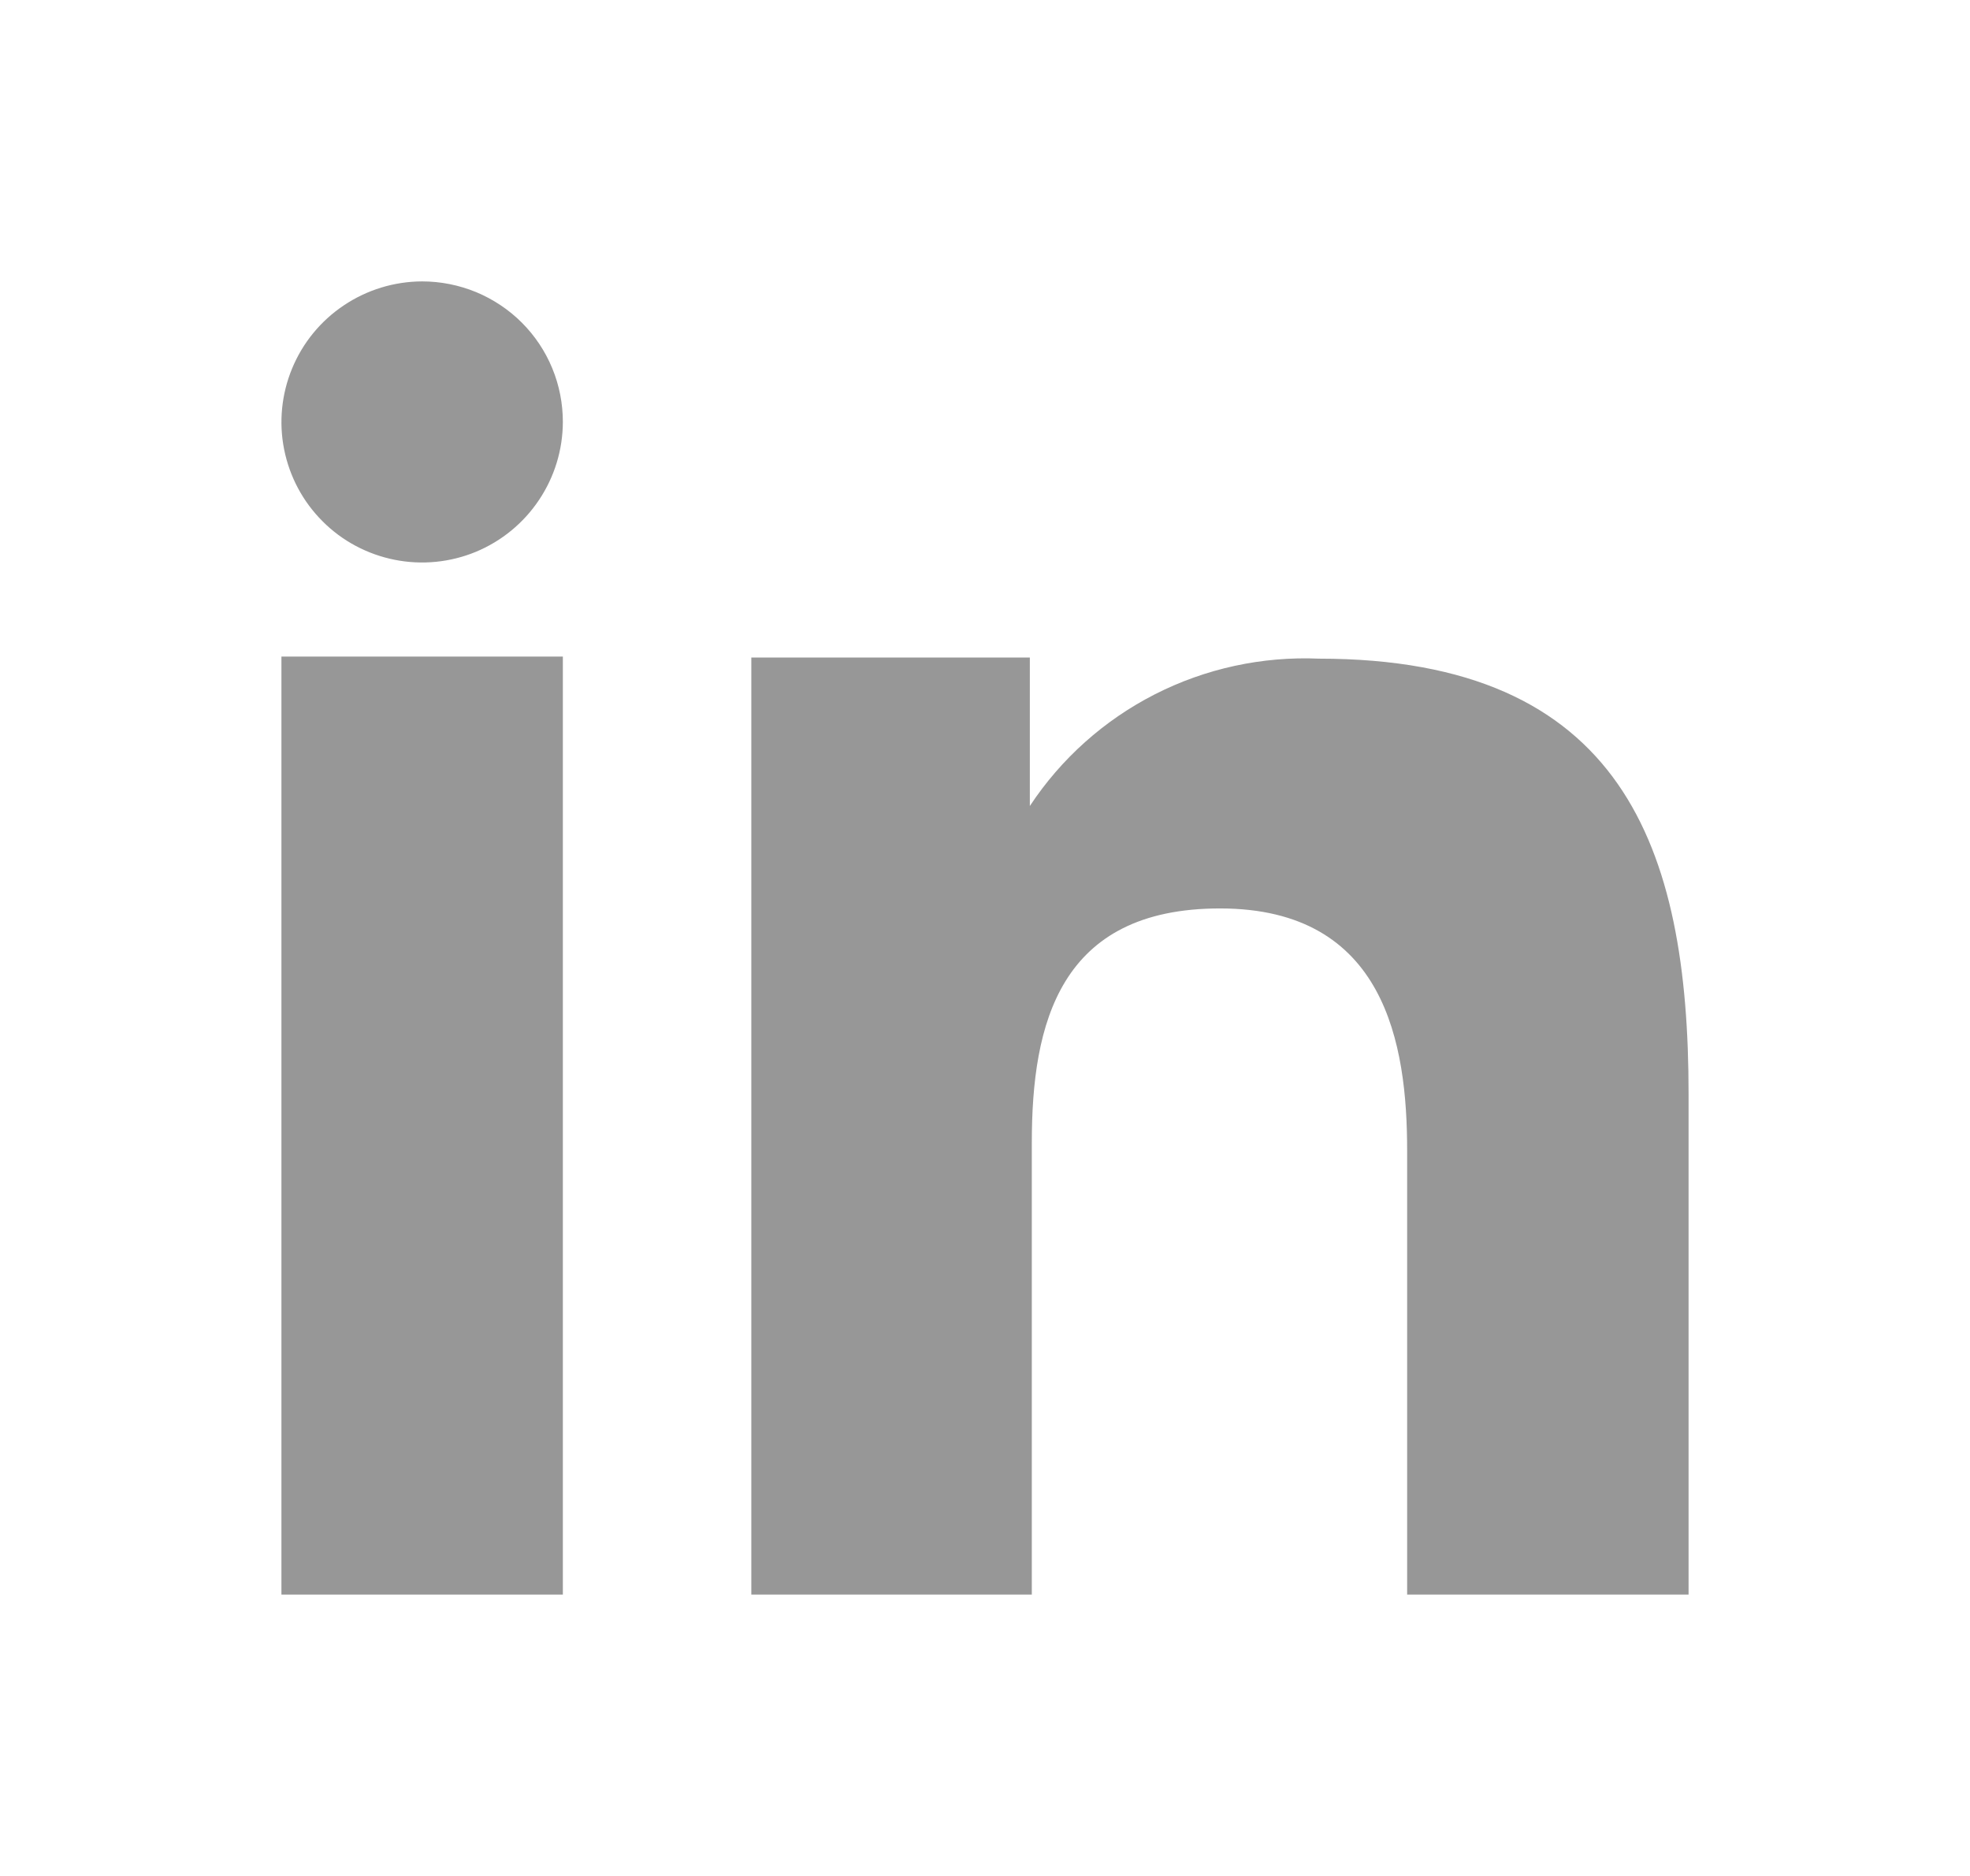
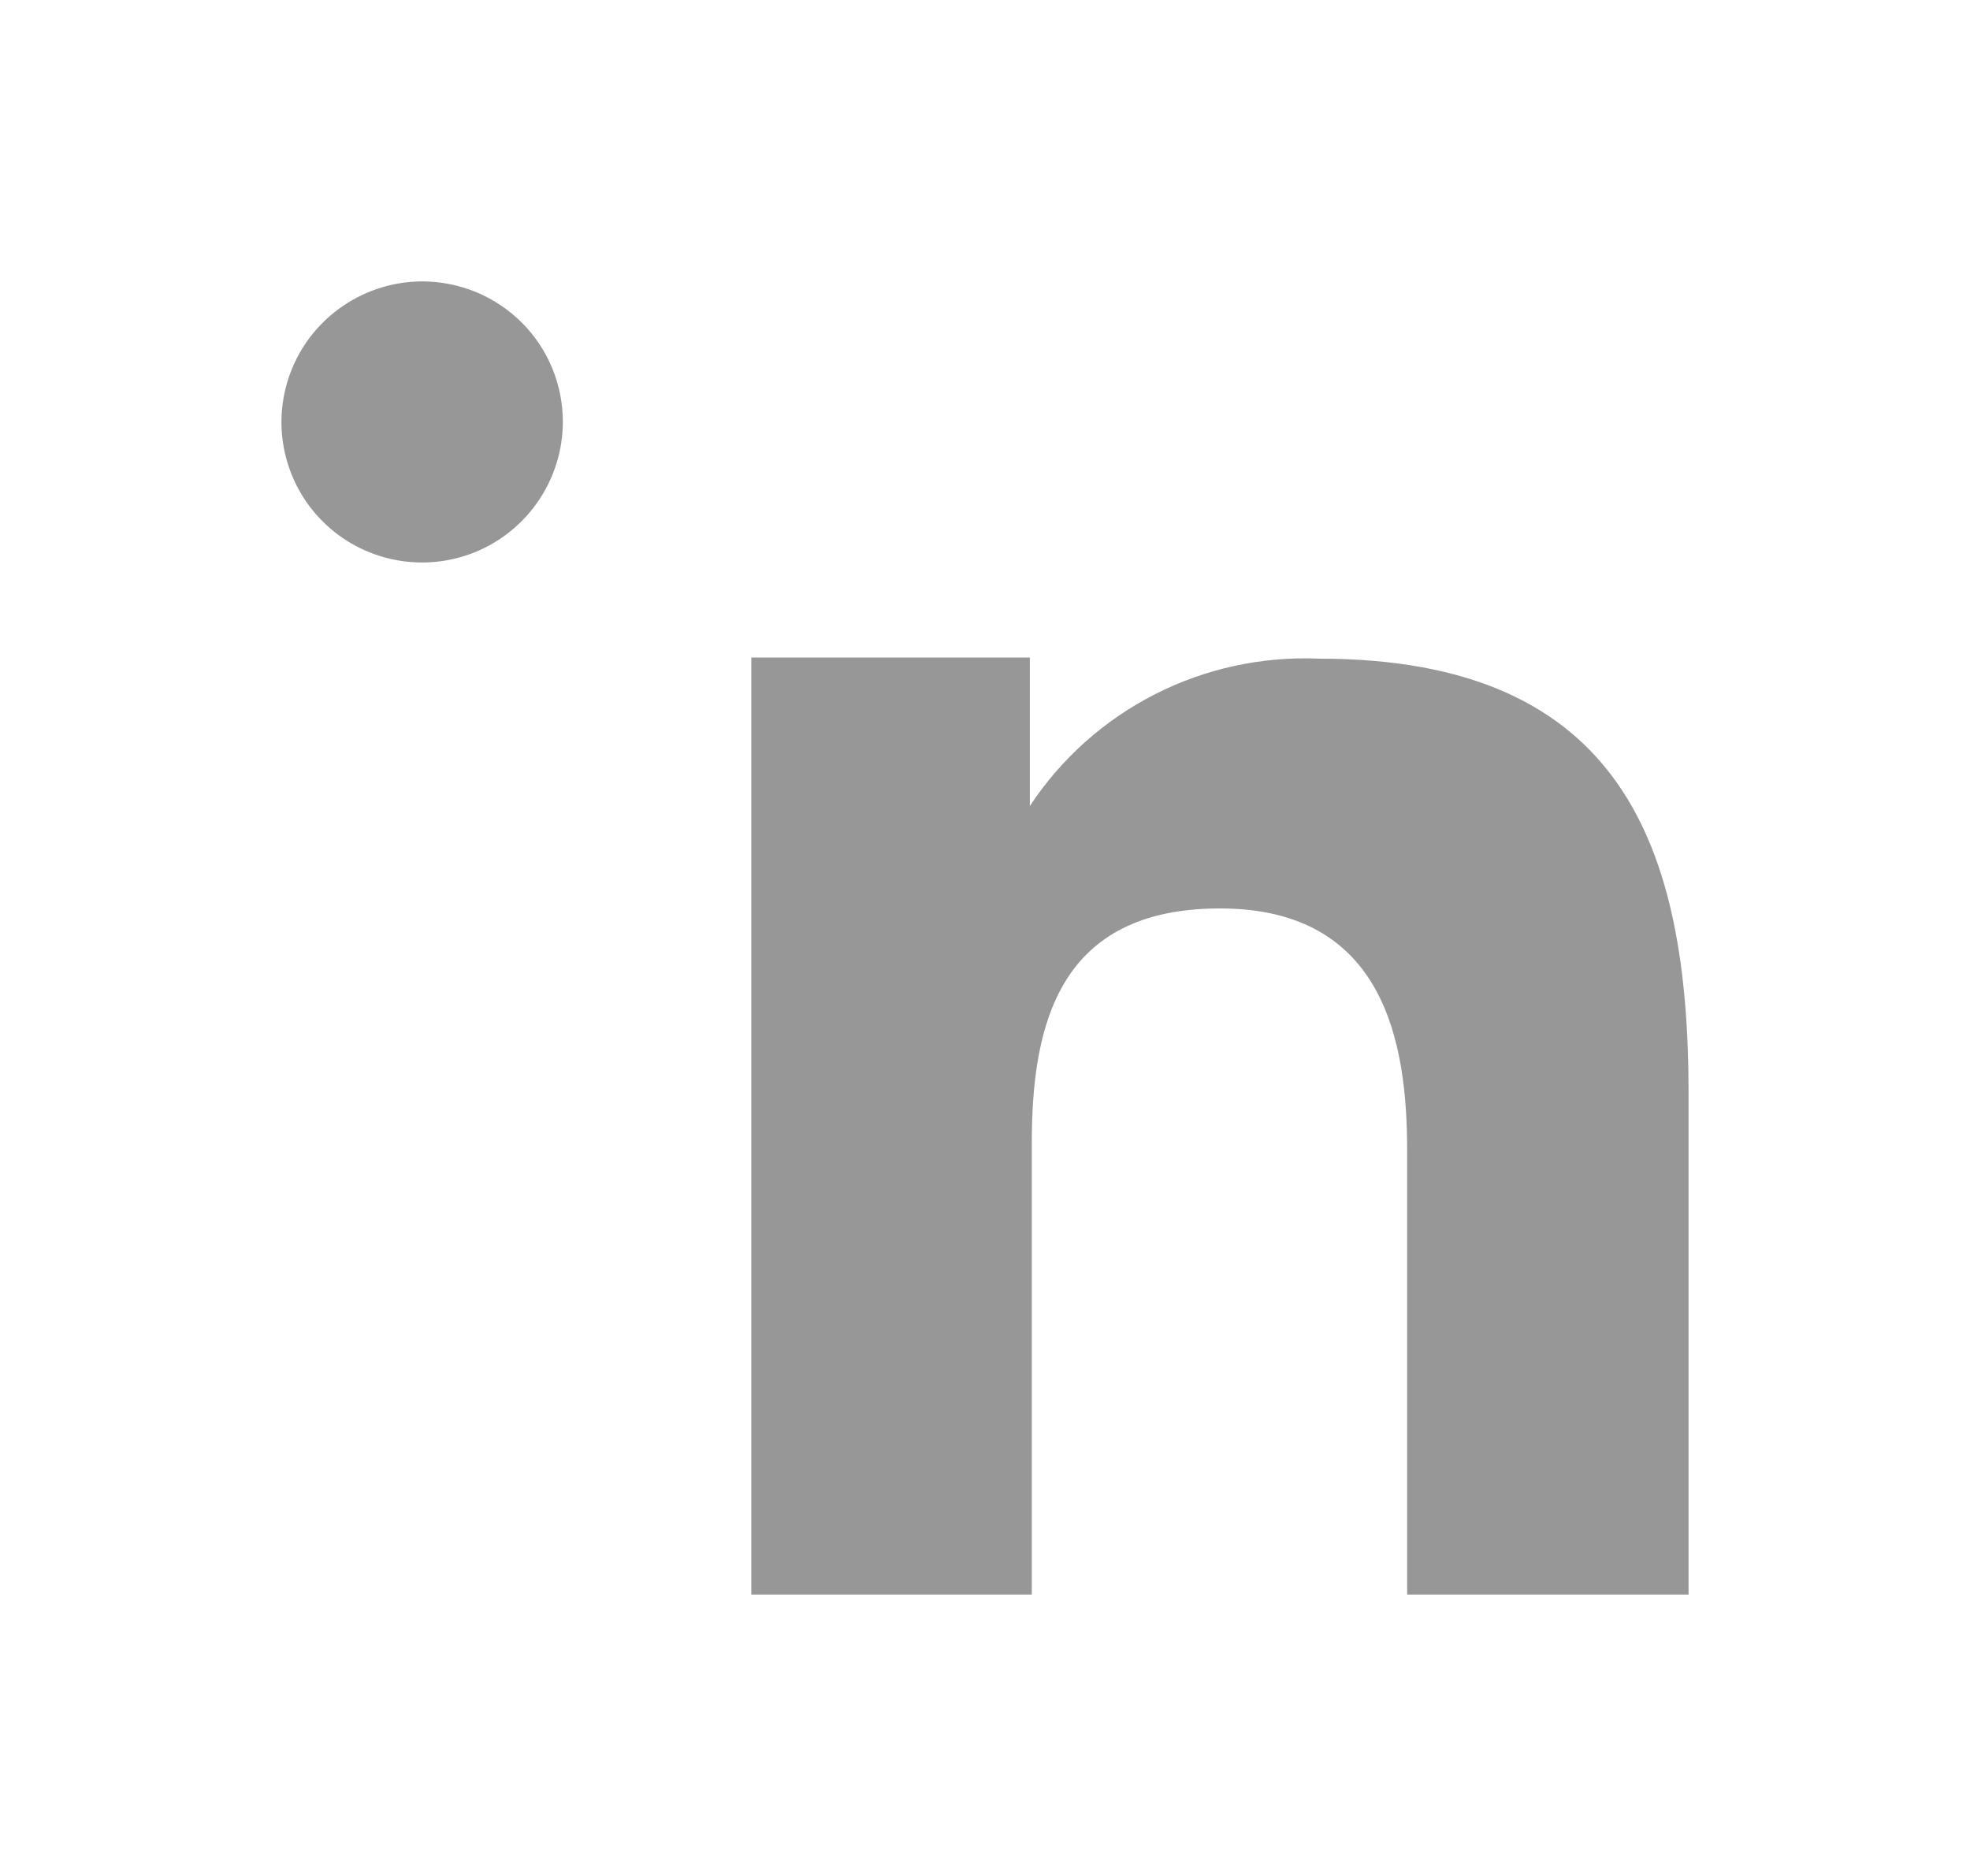
<svg xmlns="http://www.w3.org/2000/svg" width="21" height="20" viewBox="0 0 21 20" fill="none">
  <g id="flowbite:linkedin-solid">
    <g id="Group">
      <path id="Vector" fill-rule="evenodd" clip-rule="evenodd" d="M10.978 7.01V8.593C11.311 8.088 11.77 7.678 12.311 7.402C12.851 7.127 13.454 6.996 14.06 7.022C17.3 7.022 18 9.038 18 11.66V17H15V12.266C15 11.137 14.771 9.685 13.005 9.685C11.292 9.685 10.999 10.914 10.999 12.182V17H8.009V7.01H10.978ZM6 4.499C5.999 4.795 5.911 5.084 5.746 5.33C5.582 5.576 5.347 5.769 5.073 5.883C4.799 5.996 4.498 6.026 4.207 5.968C3.916 5.91 3.648 5.768 3.439 5.558C3.229 5.349 3.087 5.082 3.029 4.792C2.971 4.502 3.001 4.201 3.114 3.928C3.227 3.654 3.419 3.42 3.666 3.255C3.912 3.09 4.202 3.001 4.499 3C4.697 3 4.892 3.039 5.075 3.114C5.257 3.19 5.423 3.3 5.562 3.439C5.702 3.579 5.812 3.744 5.887 3.926C5.962 4.108 6 4.302 6 4.499Z" fill="#979797" />
-       <path id="Vector_2" d="M6 7H3V17H6V7Z" fill="#979797" />
    </g>
  </g>
</svg>